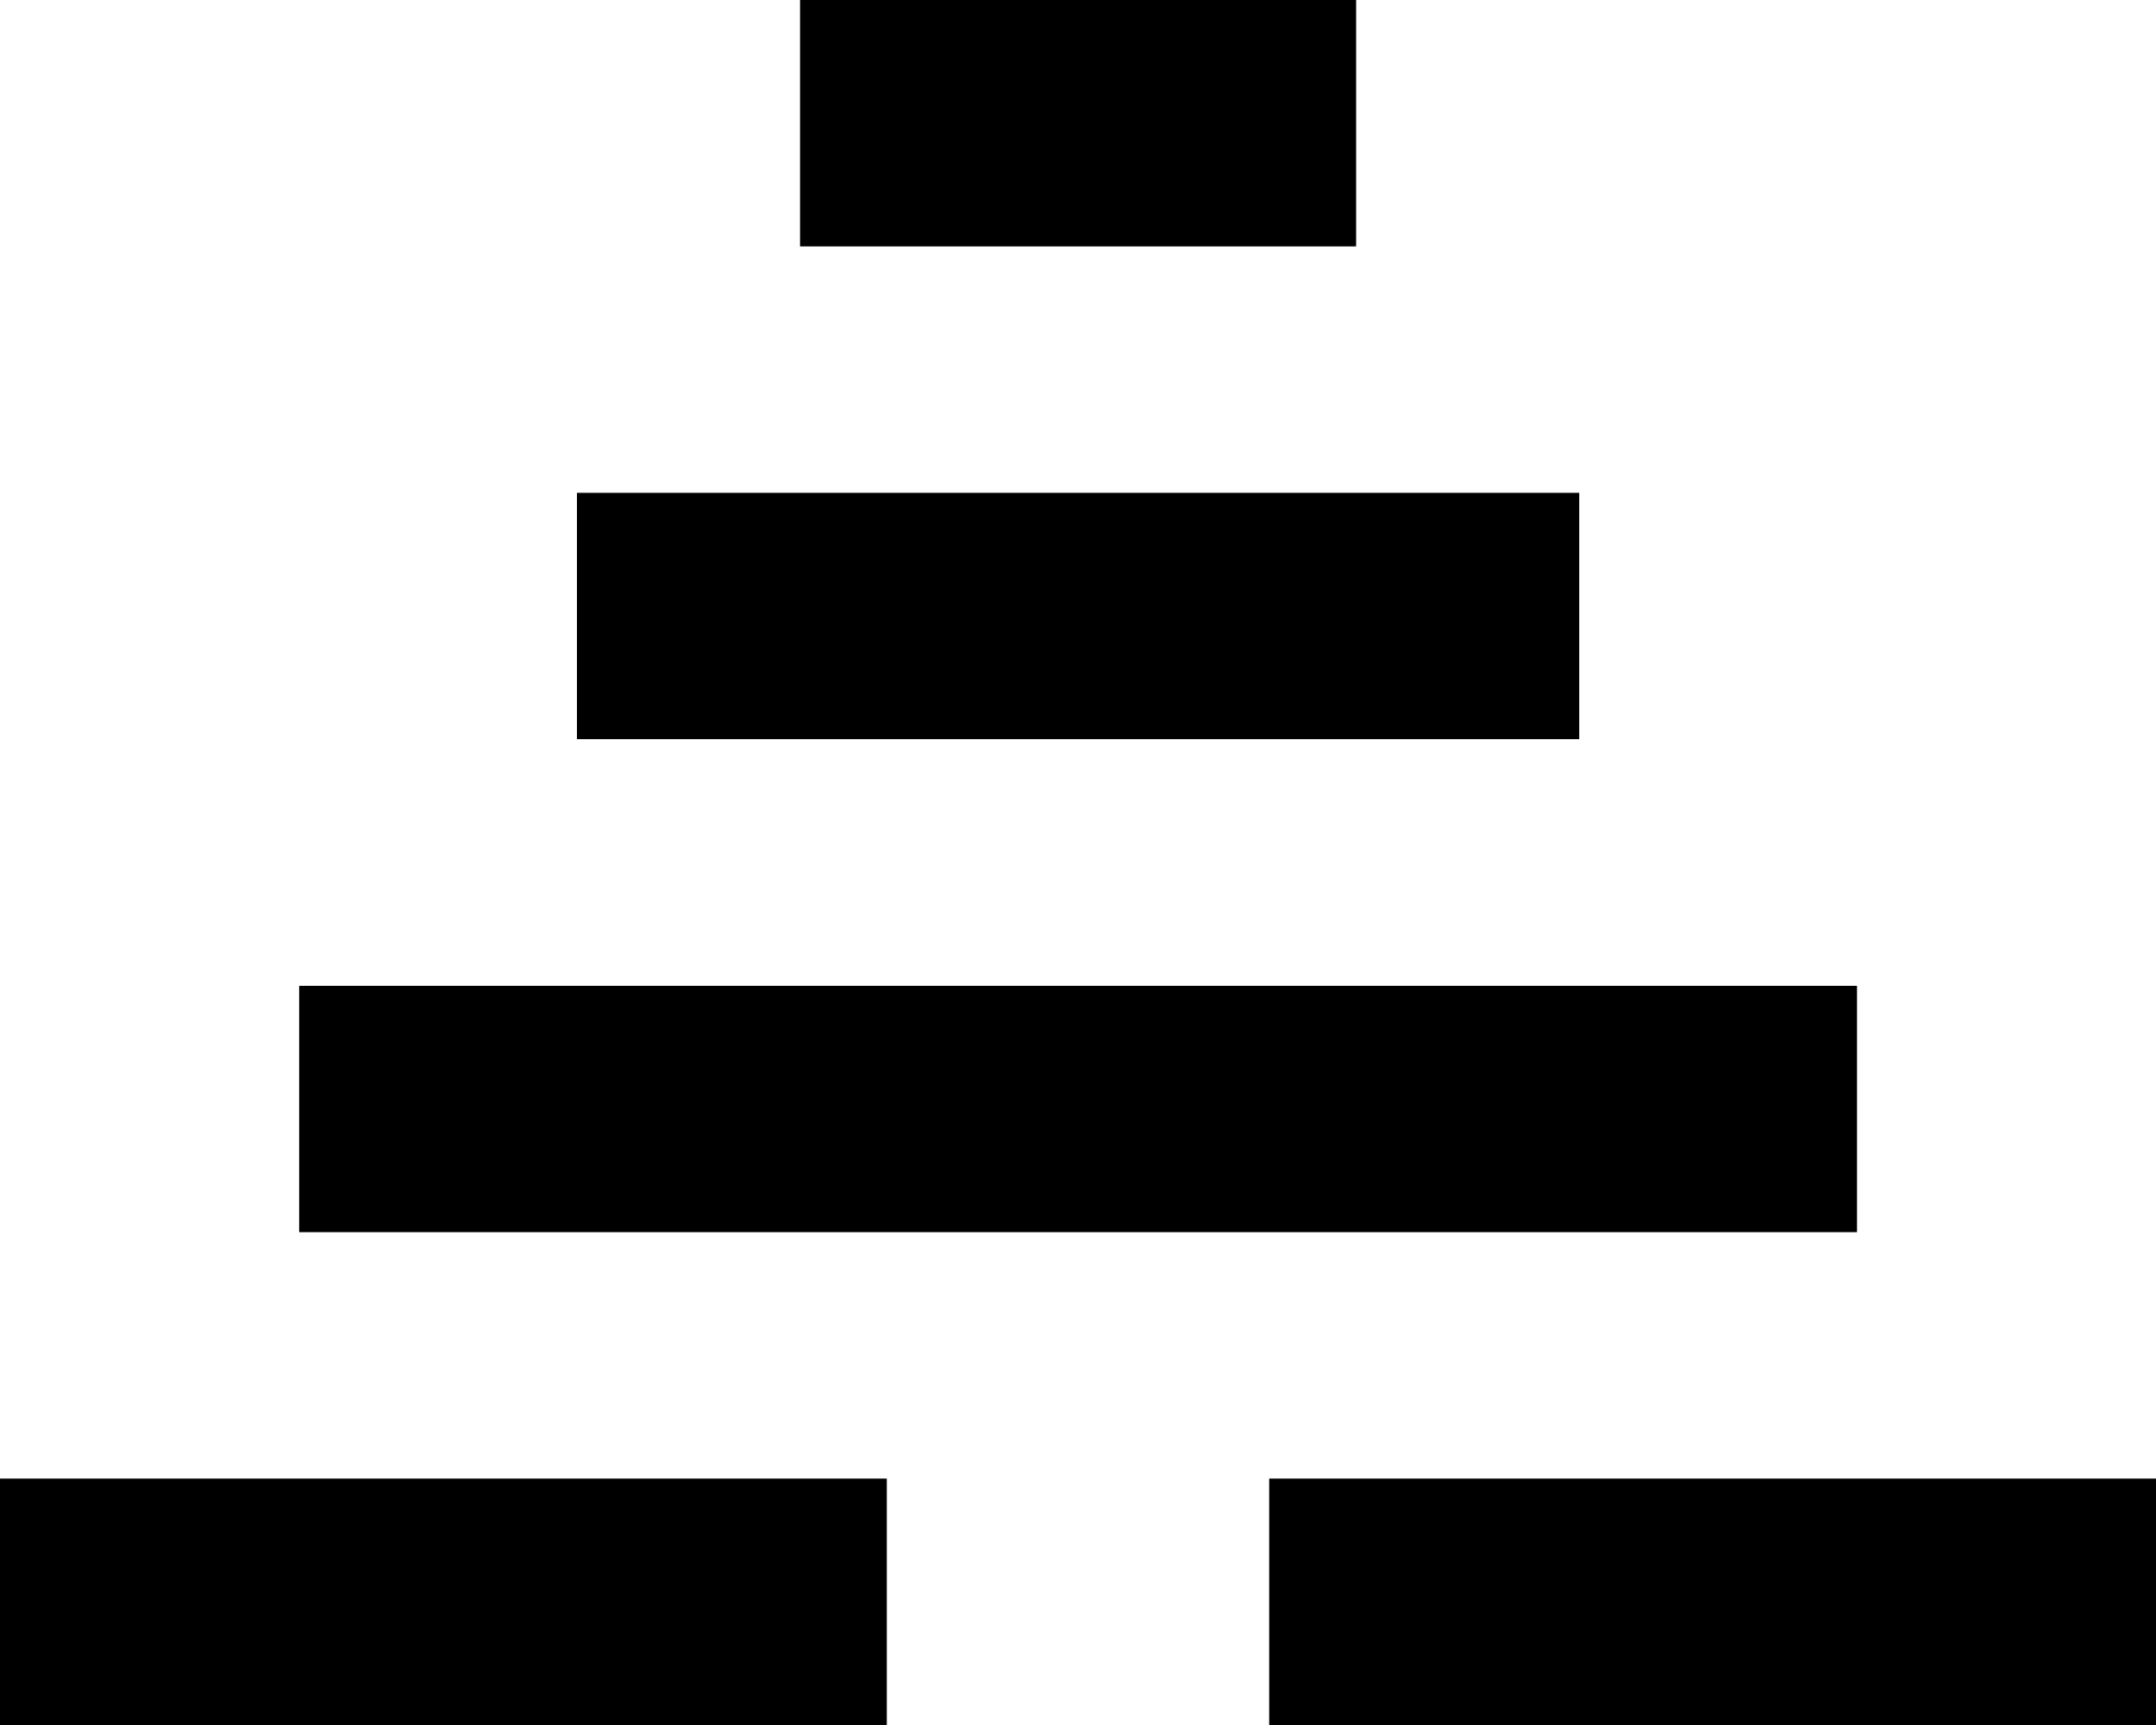
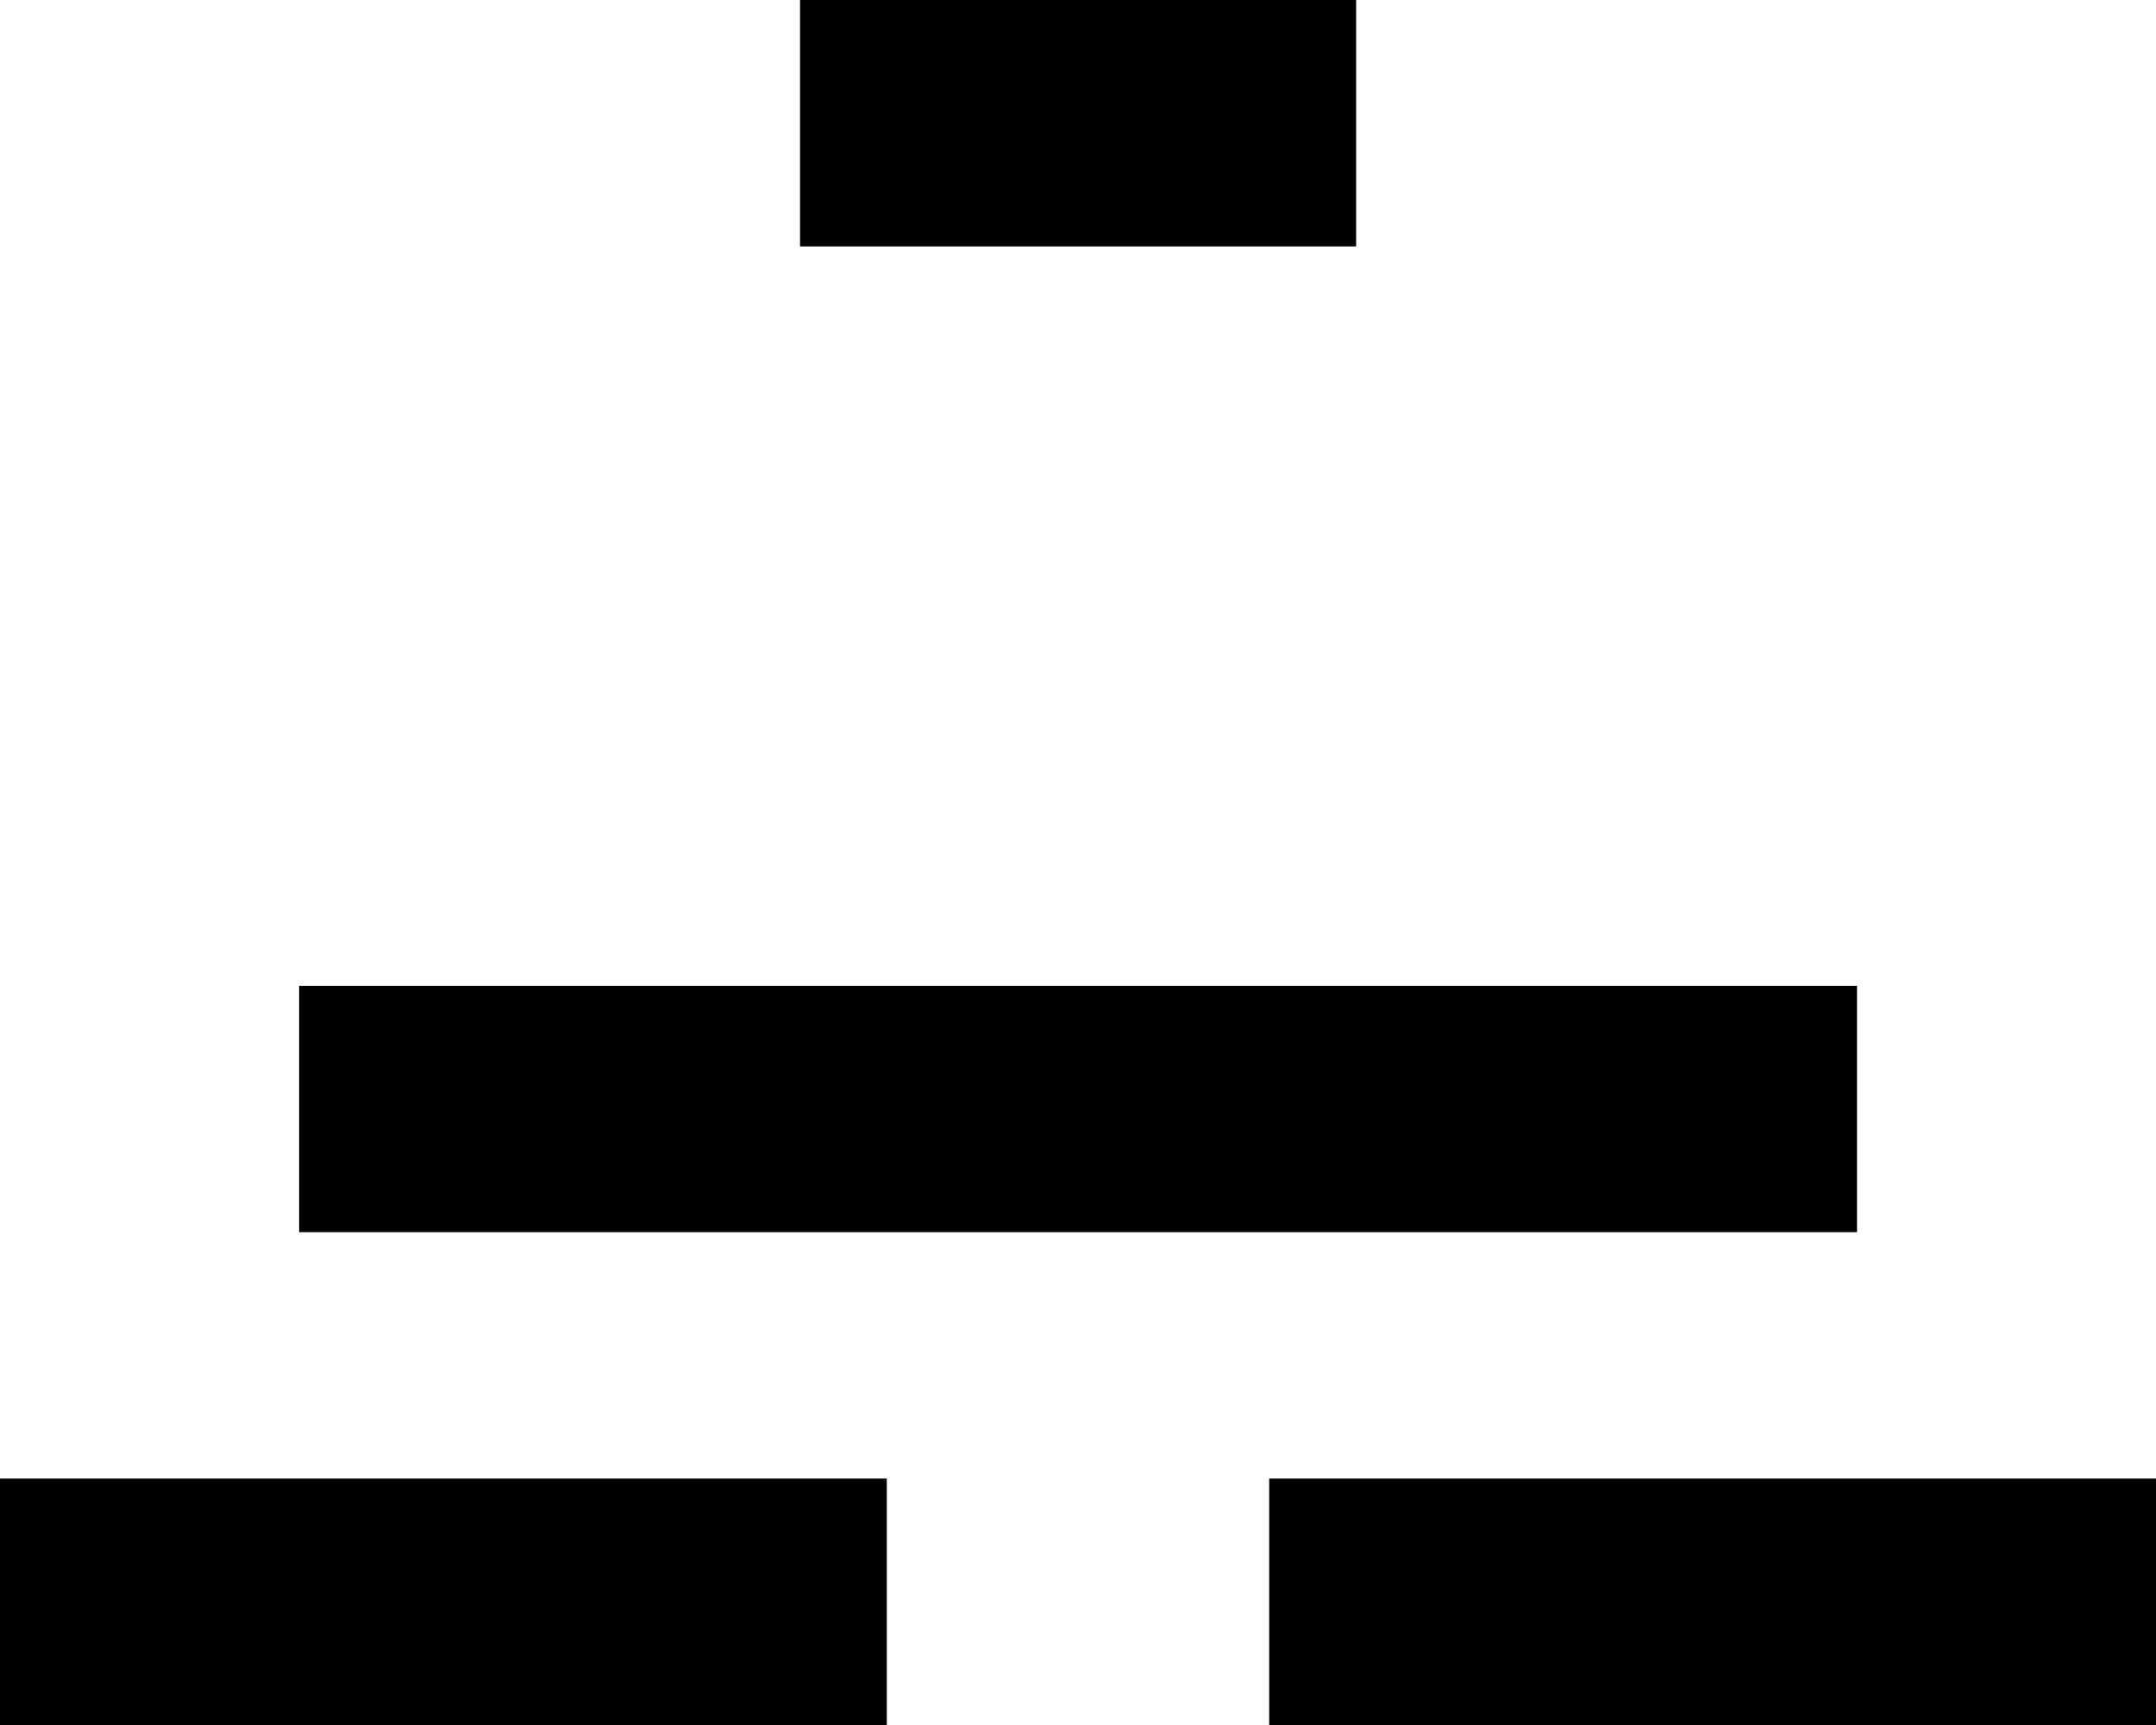
<svg xmlns="http://www.w3.org/2000/svg" width="25" height="20" fill="none">
-   <path d="M14.717 17.143H25V20H14.717v-2.857zM0 17.143h10.283V20H0v-2.857zM6.69 5.714h11.622V8.57H6.69V5.714zM9.277 0h6.448v2.857H9.277V0zM3.47 11.43h18.063v2.856H3.469V11.43z" fill="#000" />
+   <path d="M14.717 17.143H25V20H14.717v-2.857zM0 17.143h10.283V20H0v-2.857zM6.69 5.714h11.622H6.69V5.714zM9.277 0h6.448v2.857H9.277V0zM3.47 11.43h18.063v2.856H3.469V11.43z" fill="#000" />
</svg>